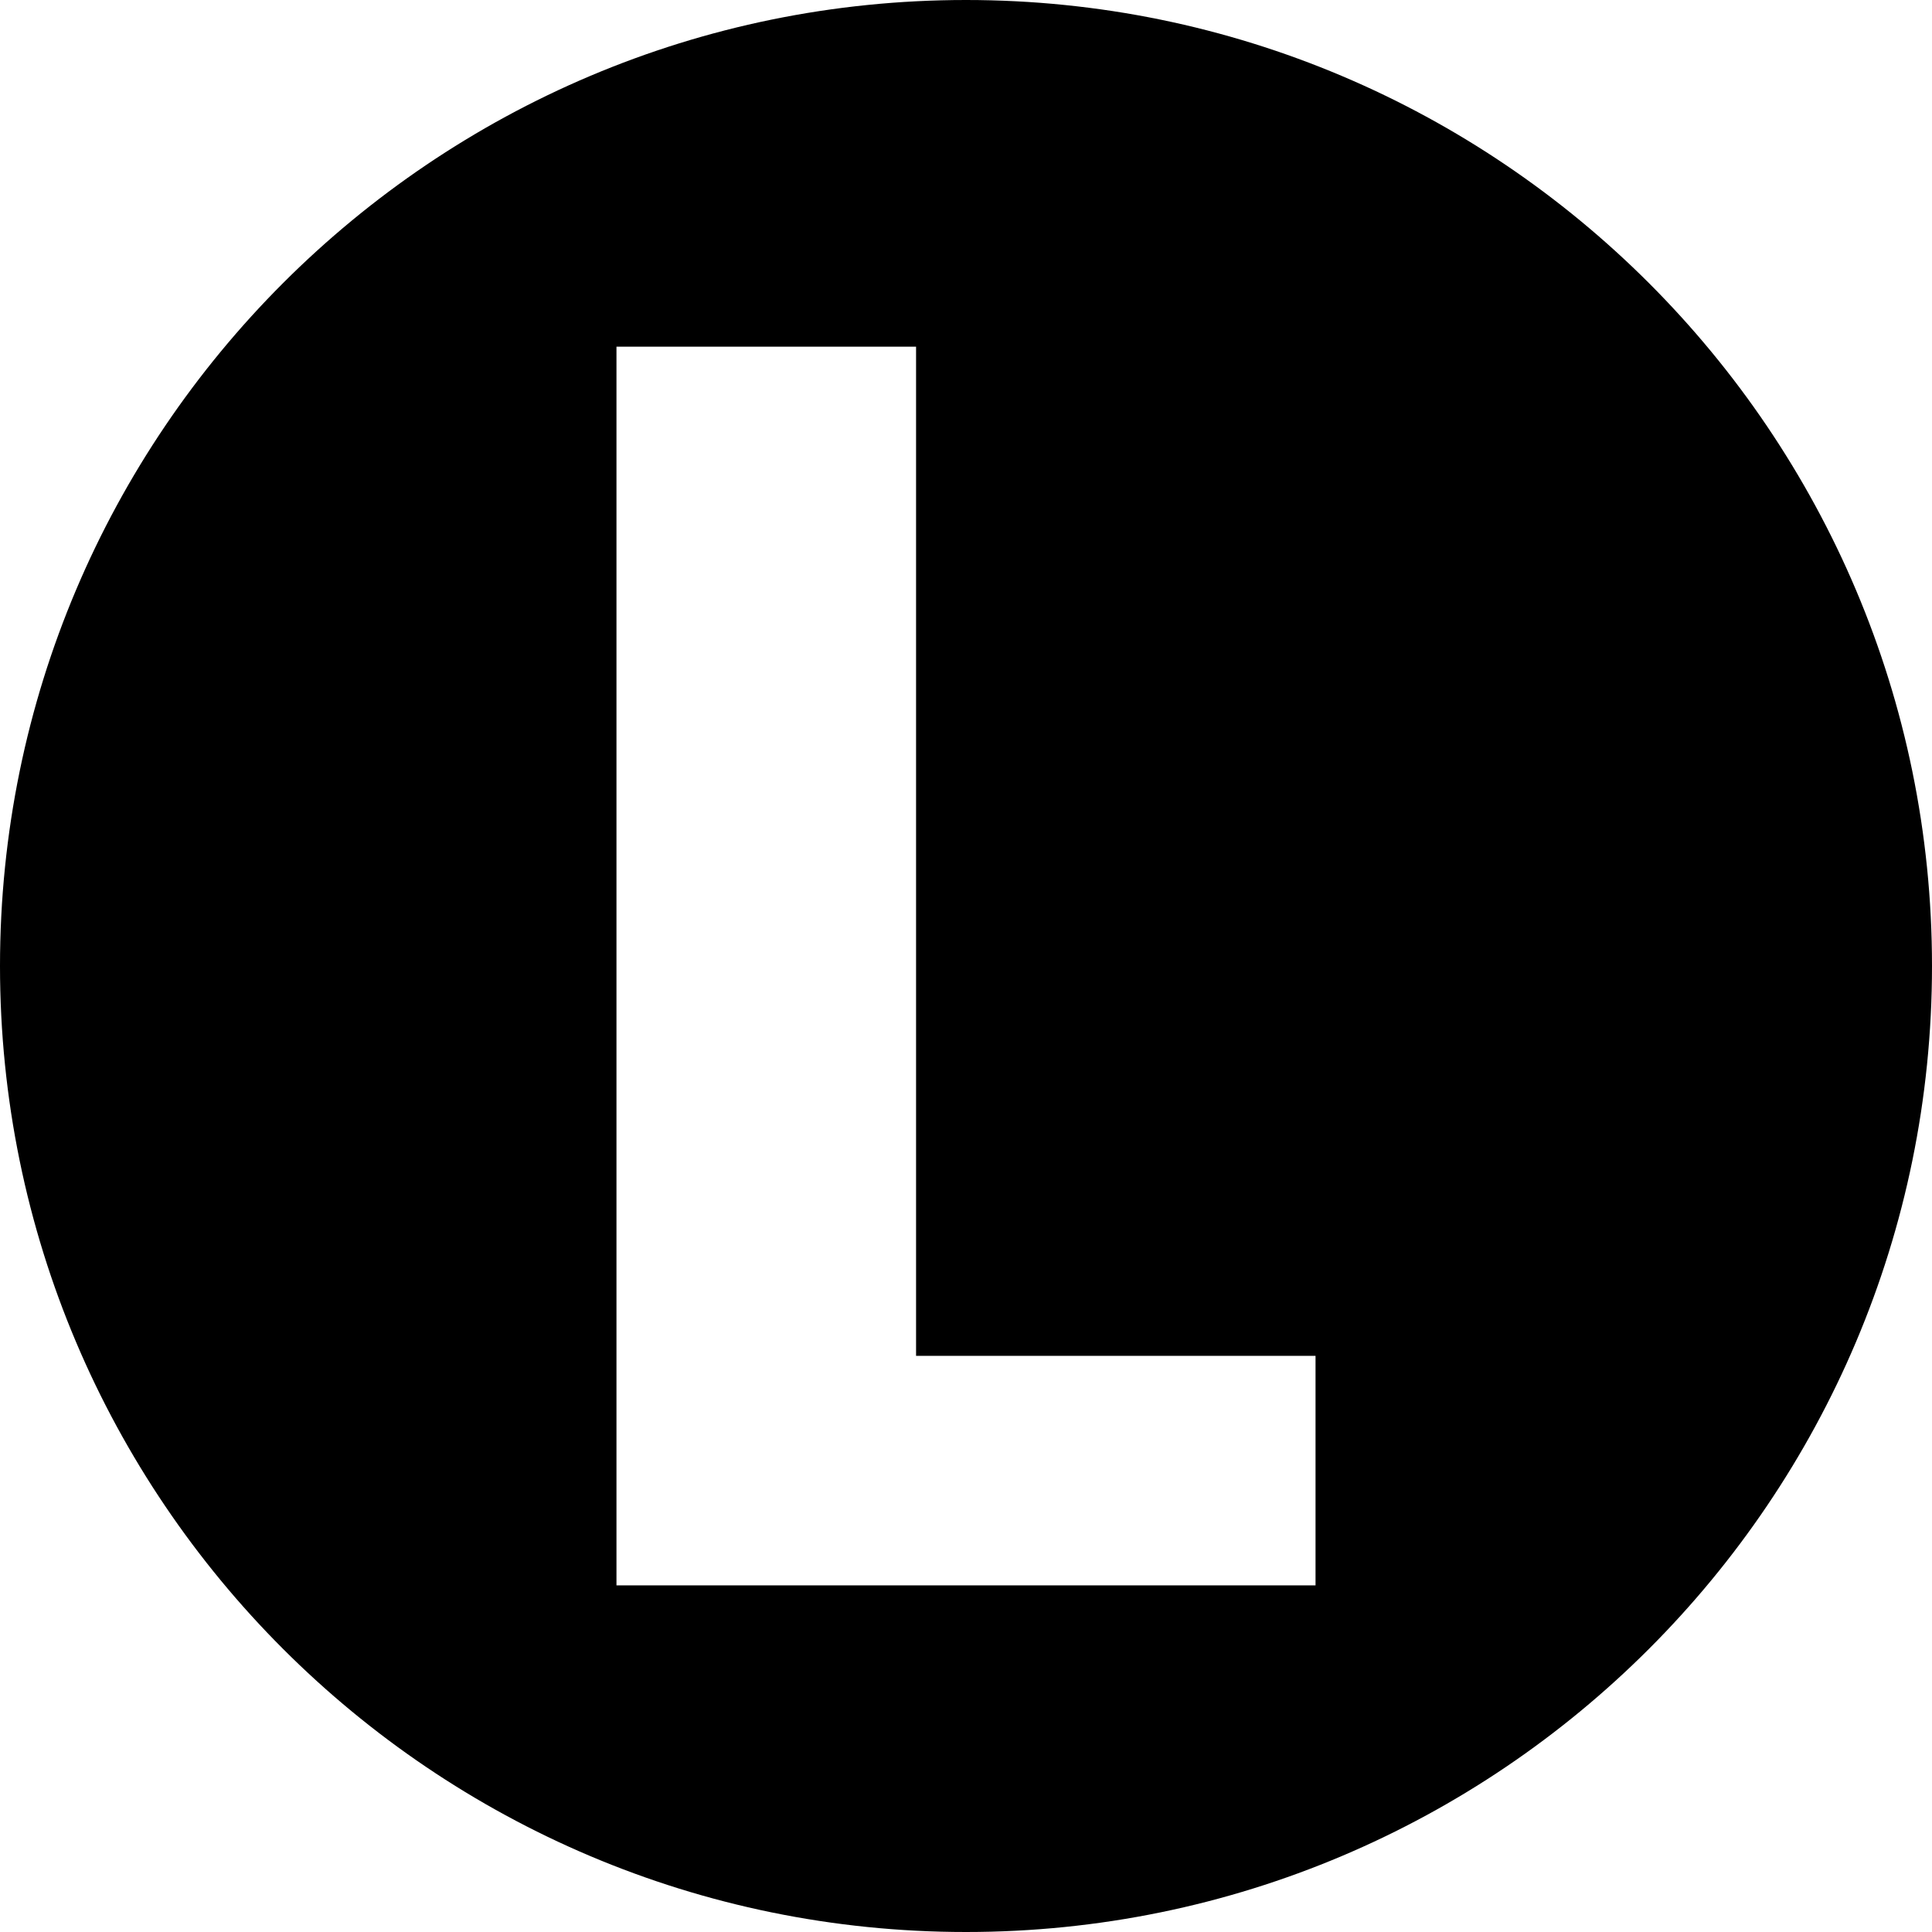
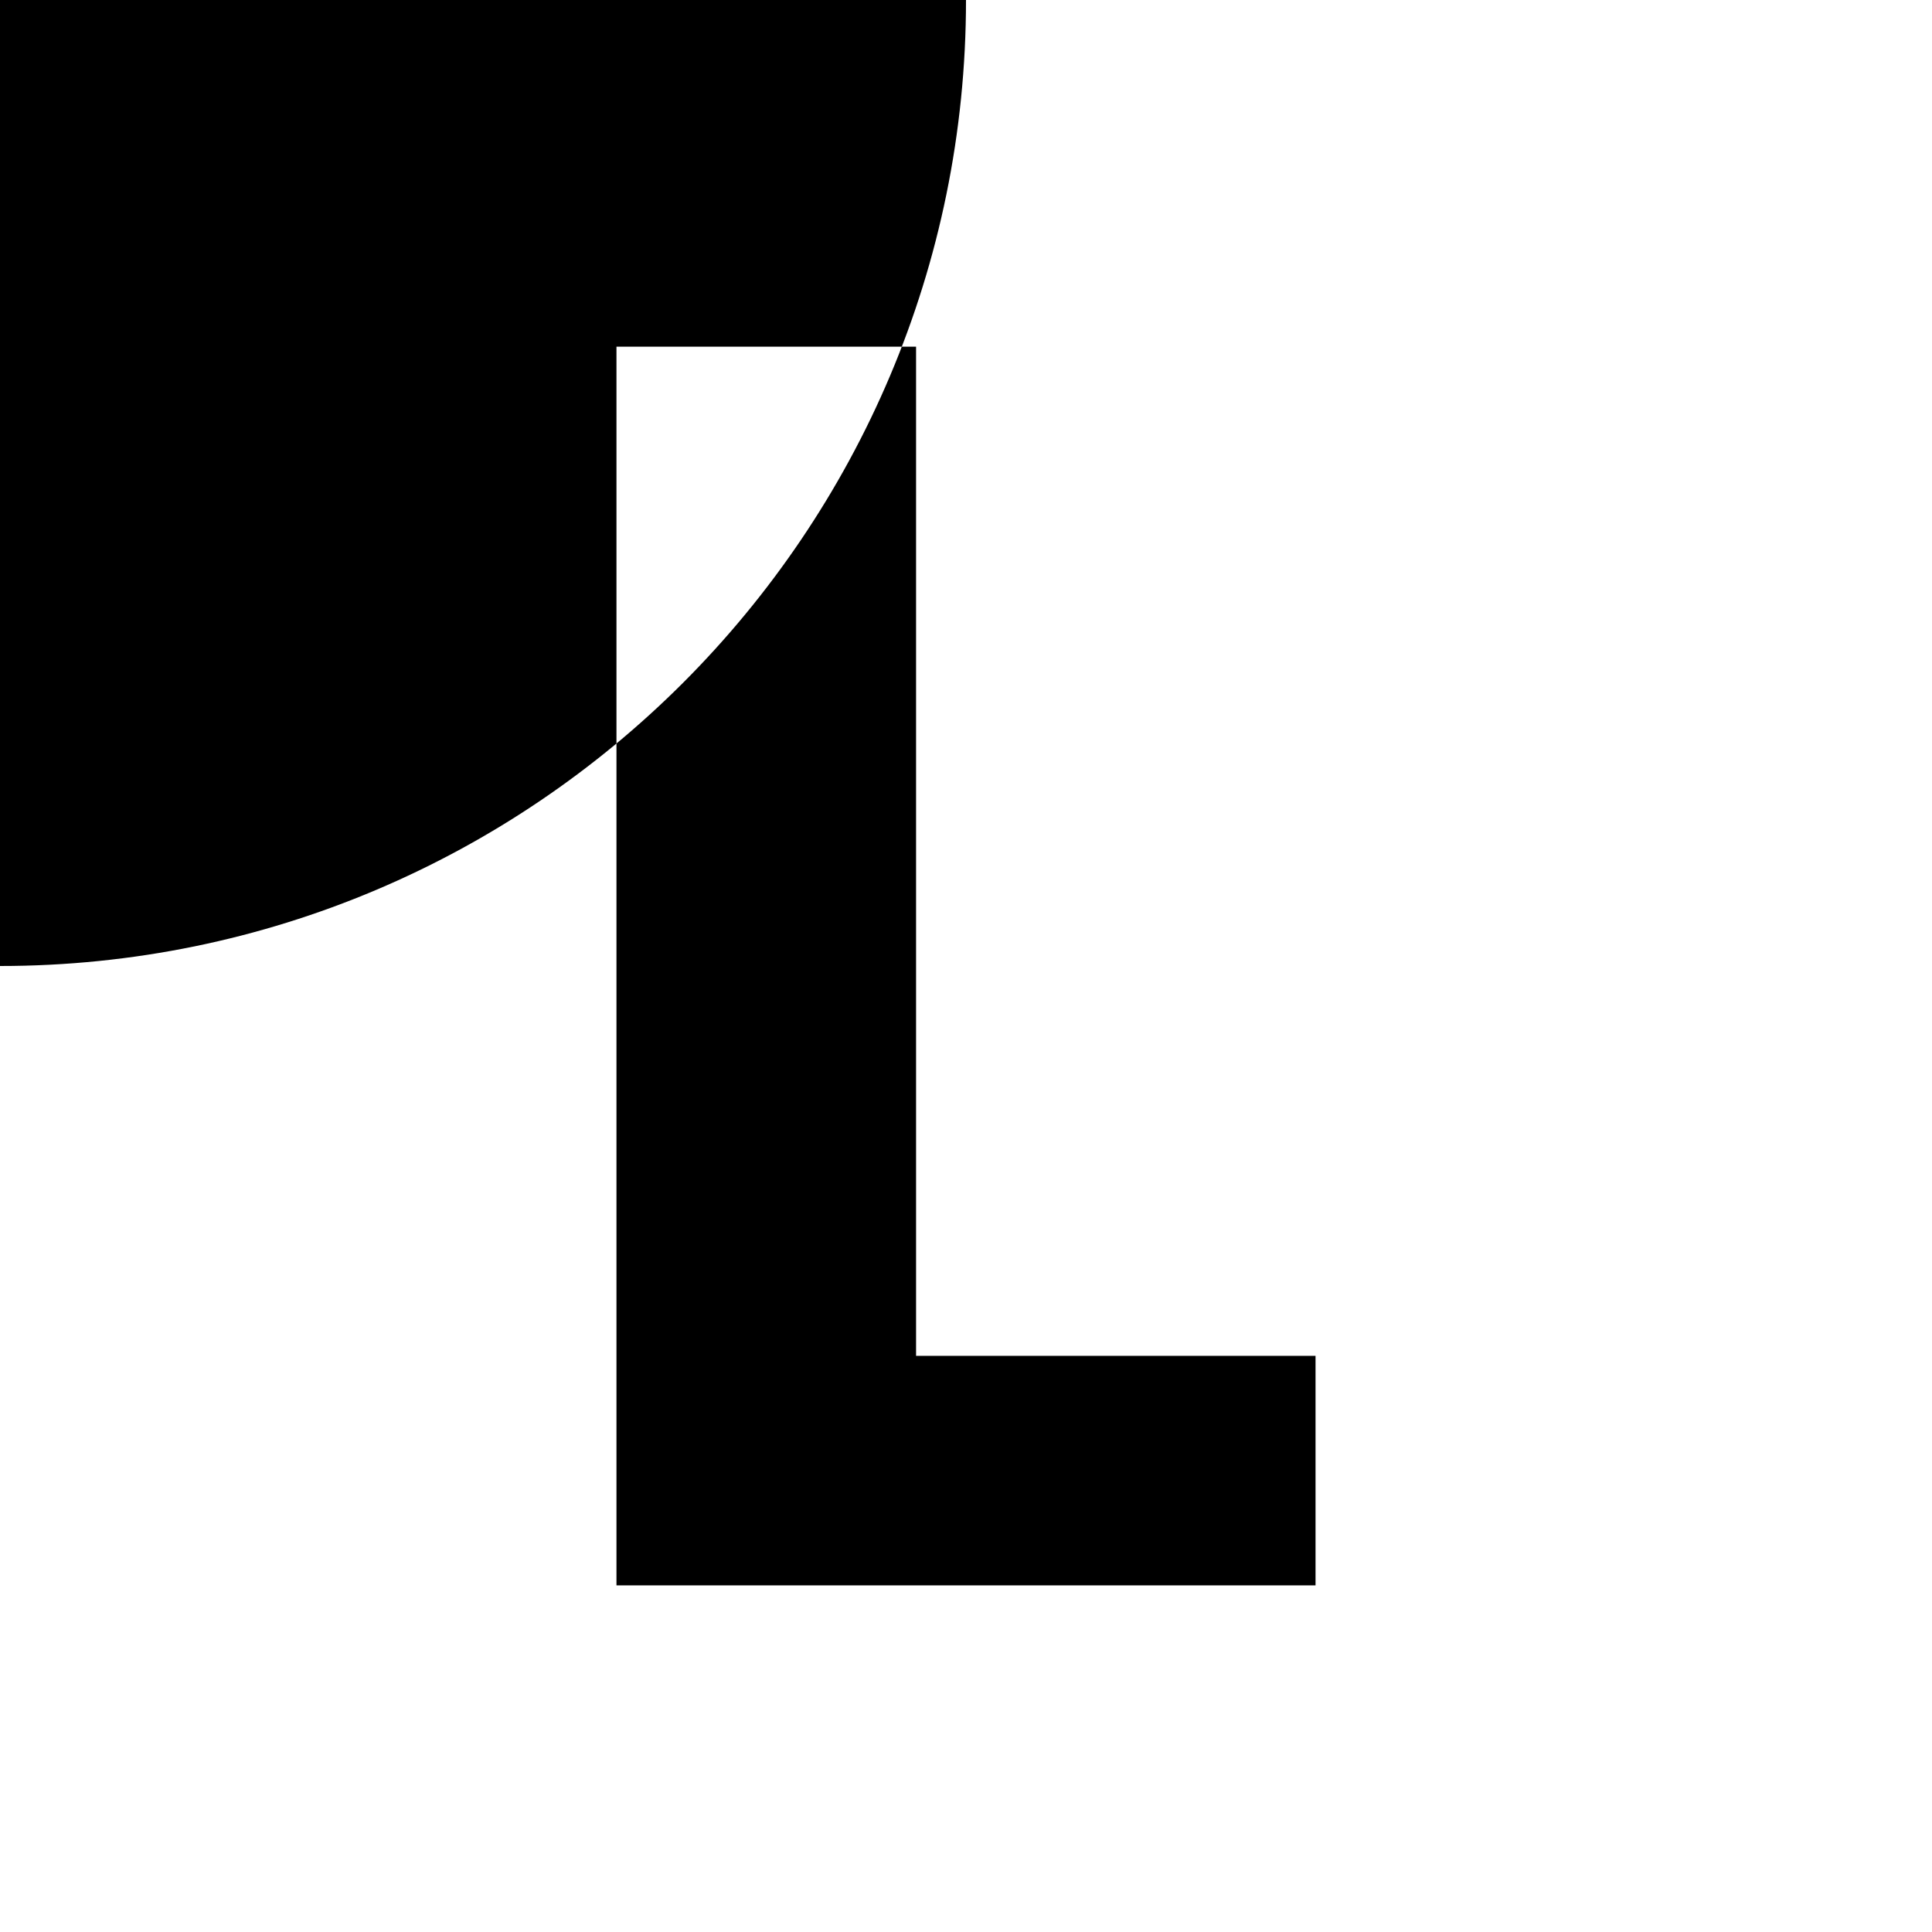
<svg xmlns="http://www.w3.org/2000/svg" width="100%" height="100%" viewBox="0 0 16000 16000" version="1.1" xml:space="preserve" style="fill-rule:evenodd;clip-rule:evenodd;stroke-linejoin:round;stroke-miterlimit:2;">
-   <path d="M8000,0c4415.32,0 8000,3584.68 8000,8000c0,4415.32 -3584.68,8000 -8000,8000c-4415.32,0 -8000,-3584.68 -8000,-8000c0,-4415.32 3584.68,-8000 8000,-8000Zm-413.526,11228.4l3308.21,0l0,1900.77l-5789.36,-0l-0,-10258.3l2481.15,0l0,8357.57Z" />
+   <path d="M8000,0c0,4415.32 -3584.68,8000 -8000,8000c-4415.32,0 -8000,-3584.68 -8000,-8000c0,-4415.32 3584.68,-8000 8000,-8000Zm-413.526,11228.4l3308.21,0l0,1900.77l-5789.36,-0l-0,-10258.3l2481.15,0l0,8357.57Z" />
</svg>